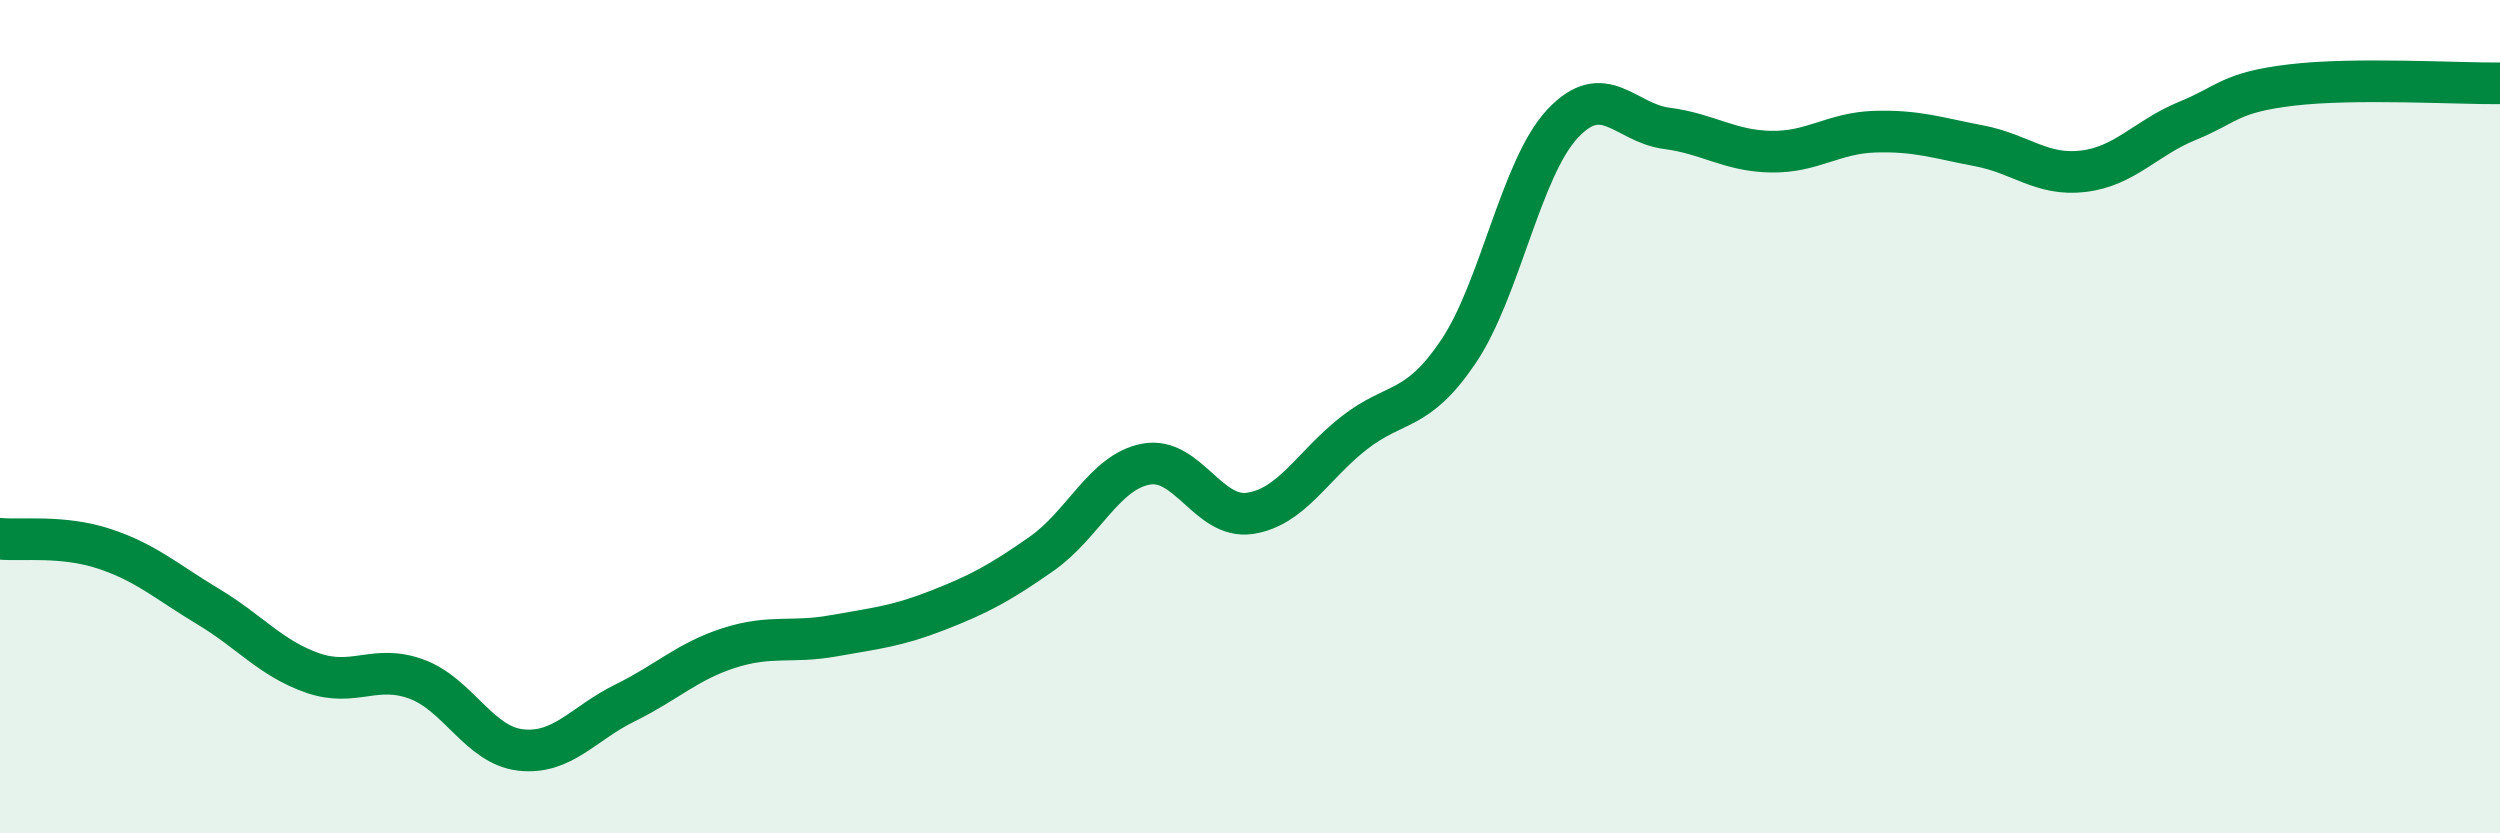
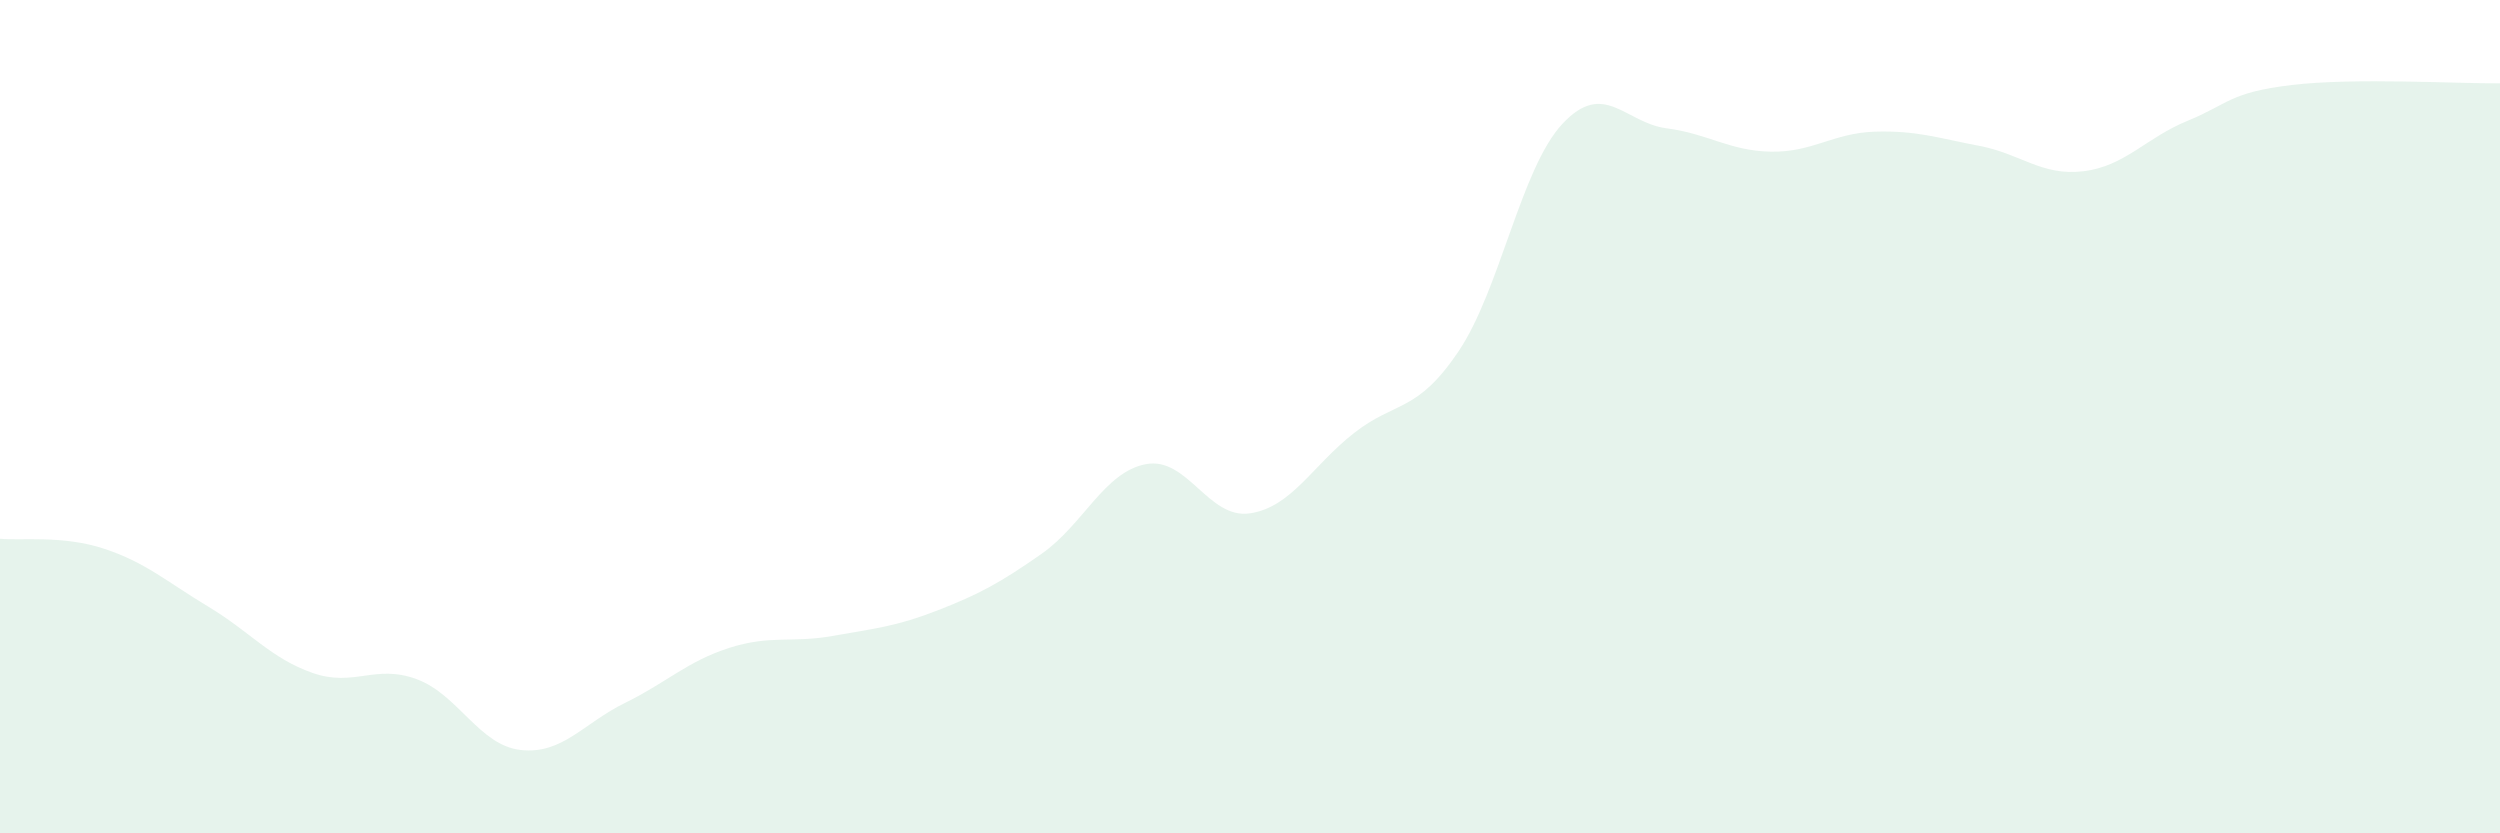
<svg xmlns="http://www.w3.org/2000/svg" width="60" height="20" viewBox="0 0 60 20">
  <path d="M 0,12.93 C 0.5,12.98 1.5,12.84 2.5,13.17 C 3.5,13.5 4,13.96 5,14.56 C 6,15.16 6.5,15.8 7.5,16.15 C 8.5,16.5 9,15.93 10,16.3 C 11,16.67 11.5,17.89 12.5,18 C 13.5,18.11 14,17.36 15,16.87 C 16,16.38 16.5,15.87 17.5,15.55 C 18.5,15.23 19,15.44 20,15.26 C 21,15.08 21.5,15.04 22.5,14.65 C 23.5,14.26 24,13.99 25,13.29 C 26,12.59 26.5,11.33 27.5,11.14 C 28.5,10.95 29,12.47 30,12.32 C 31,12.17 31.5,11.17 32.5,10.39 C 33.5,9.61 34,9.92 35,8.44 C 36,6.96 36.5,4.04 37.5,2.97 C 38.5,1.9 39,2.95 40,3.08 C 41,3.21 41.5,3.62 42.5,3.64 C 43.5,3.66 44,3.19 45,3.16 C 46,3.13 46.5,3.31 47.5,3.5 C 48.5,3.69 49,4.23 50,4.11 C 51,3.99 51.5,3.31 52.5,2.9 C 53.5,2.49 53.5,2.22 55,2.04 C 56.5,1.86 59,2.01 60,2L60 20L0 20Z" fill="#008740" opacity="0.1" stroke-linecap="round" stroke-linejoin="round" />
-   <path d="M 0,12.93 C 0.5,12.98 1.5,12.84 2.5,13.17 C 3.5,13.5 4,13.96 5,14.56 C 6,15.16 6.5,15.8 7.5,16.15 C 8.5,16.5 9,15.93 10,16.3 C 11,16.67 11.5,17.89 12.5,18 C 13.5,18.11 14,17.36 15,16.87 C 16,16.38 16.5,15.87 17.5,15.55 C 18.5,15.23 19,15.44 20,15.26 C 21,15.08 21.5,15.04 22.5,14.65 C 23.5,14.26 24,13.99 25,13.29 C 26,12.59 26.5,11.33 27.5,11.14 C 28.5,10.95 29,12.47 30,12.32 C 31,12.17 31.5,11.17 32.5,10.39 C 33.5,9.61 34,9.92 35,8.44 C 36,6.96 36.5,4.04 37.5,2.97 C 38.5,1.9 39,2.95 40,3.08 C 41,3.21 41.5,3.62 42.5,3.64 C 43.5,3.66 44,3.19 45,3.16 C 46,3.13 46.5,3.31 47.5,3.5 C 48.5,3.69 49,4.23 50,4.11 C 51,3.99 51.5,3.31 52.5,2.9 C 53.5,2.49 53.5,2.22 55,2.04 C 56.5,1.86 59,2.01 60,2" stroke="#008740" stroke-width="1" fill="none" stroke-linecap="round" stroke-linejoin="round" />
</svg>